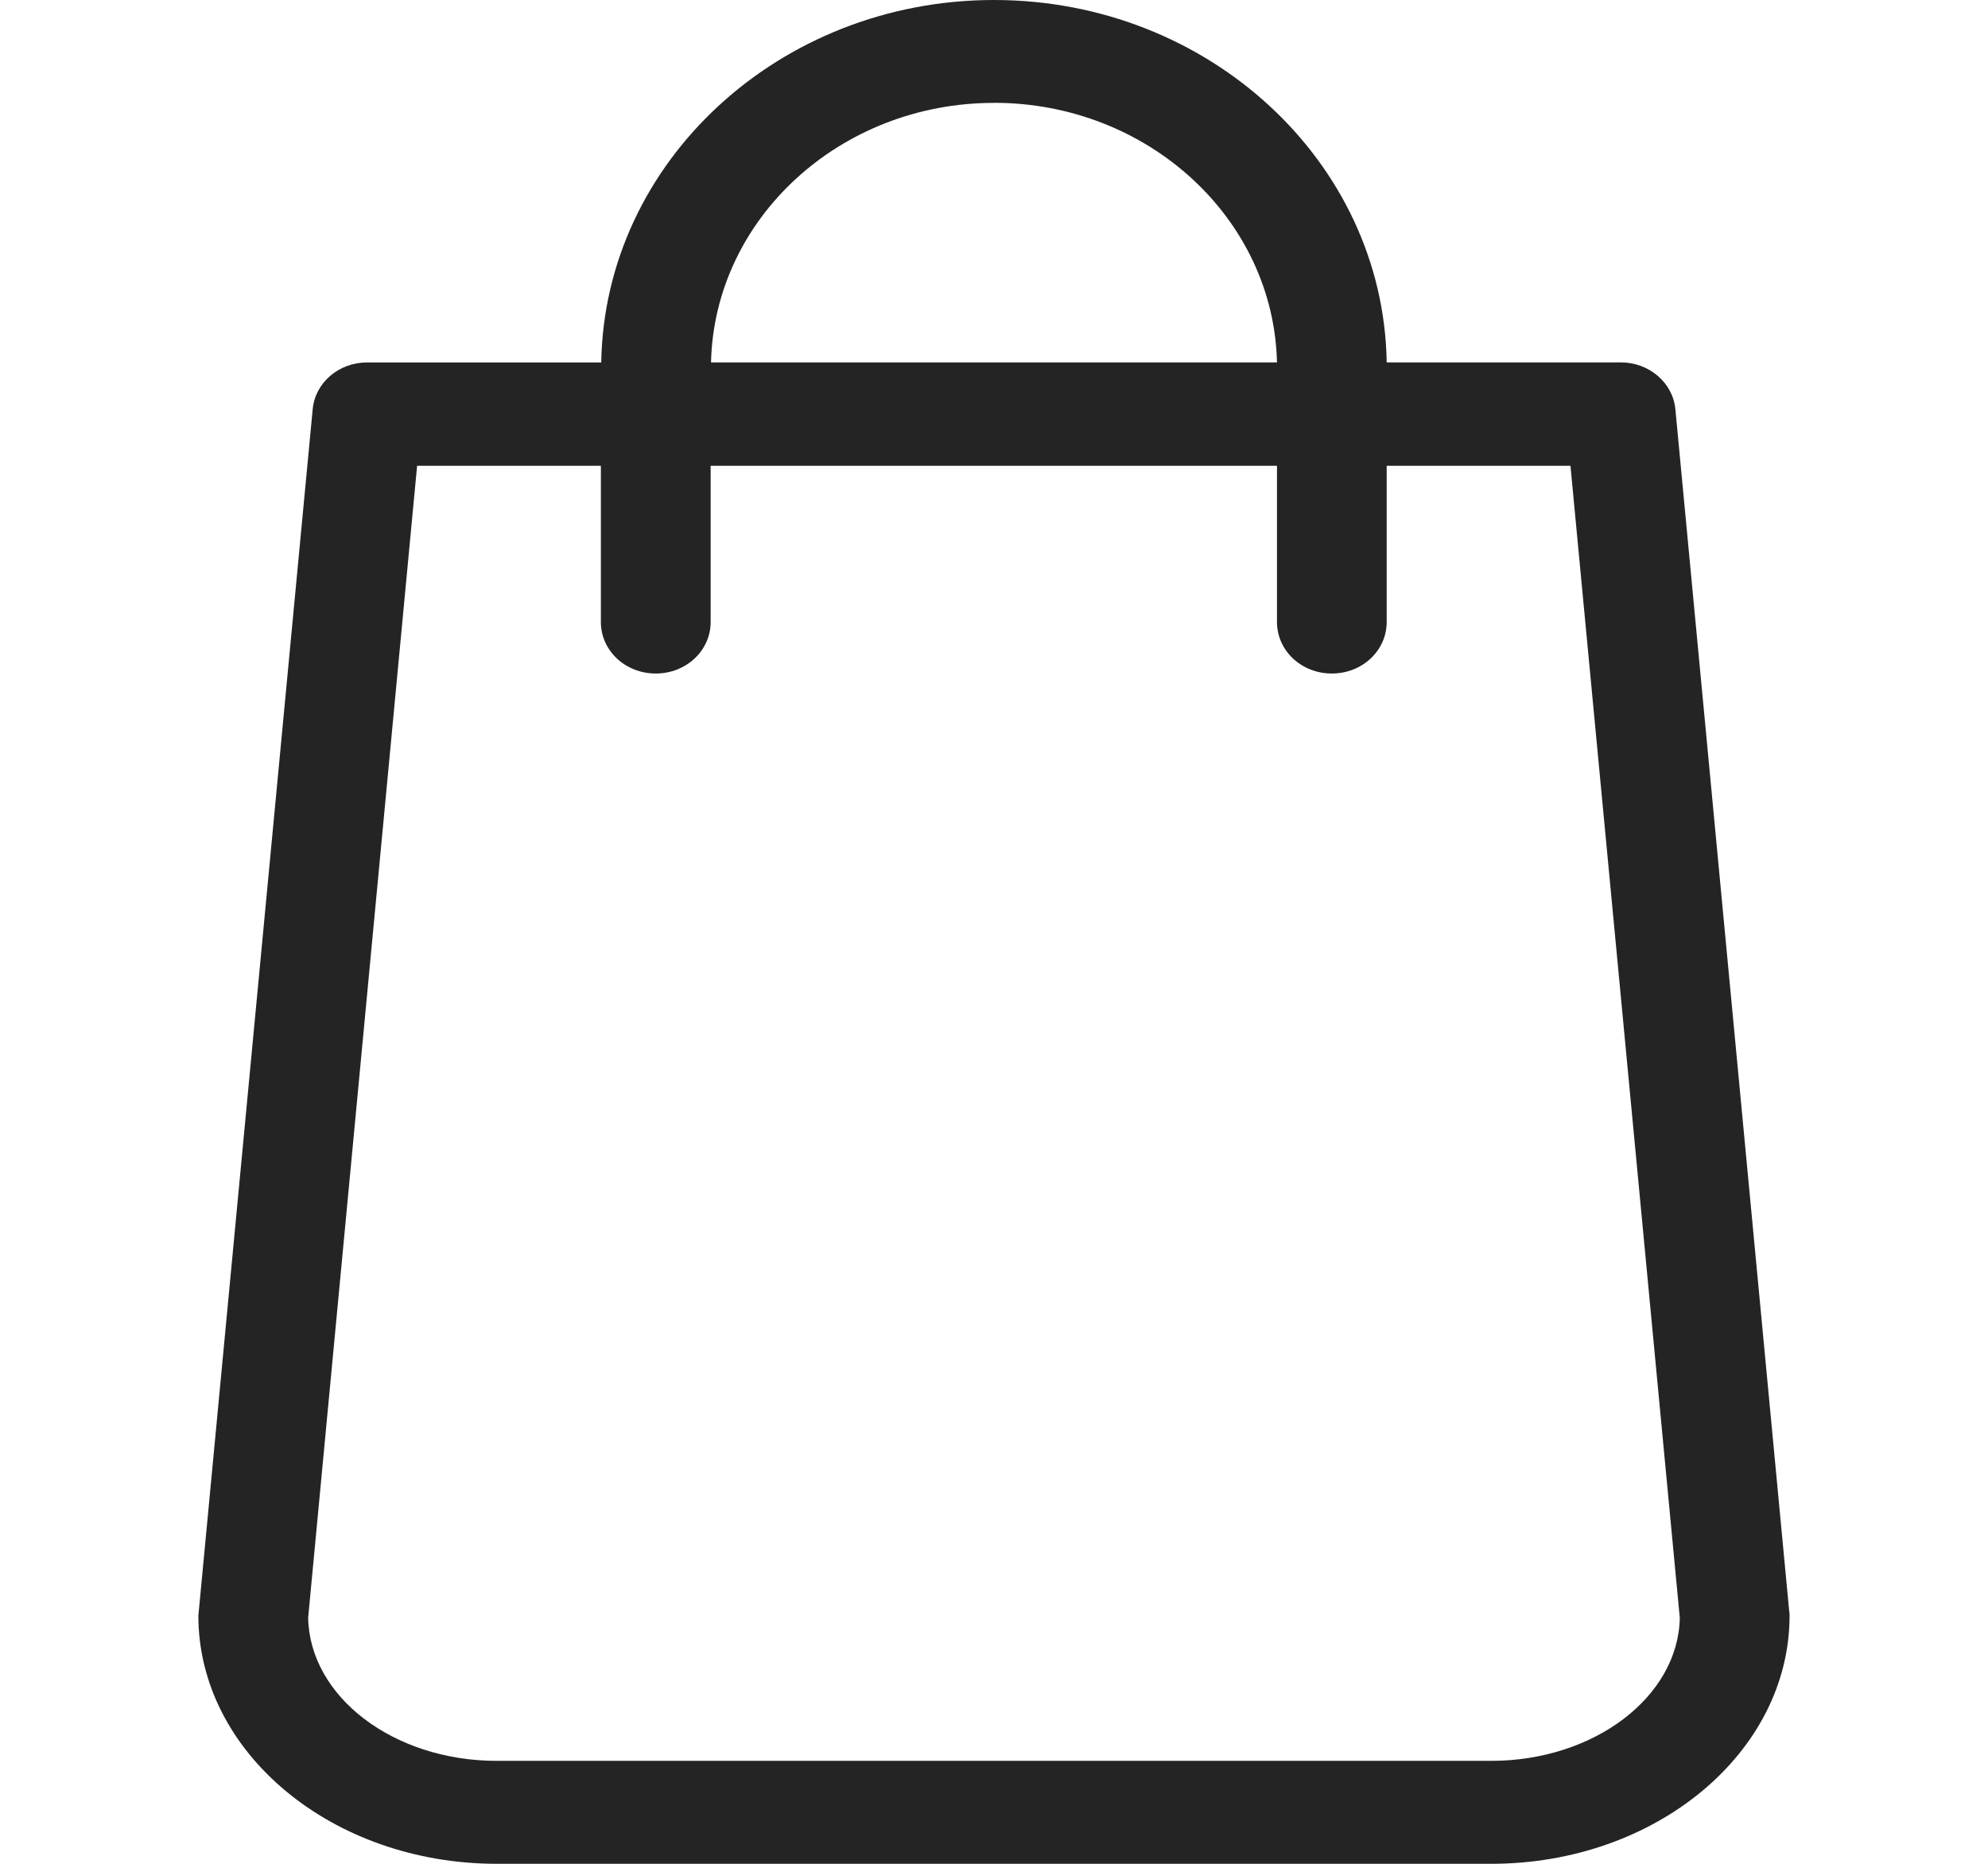
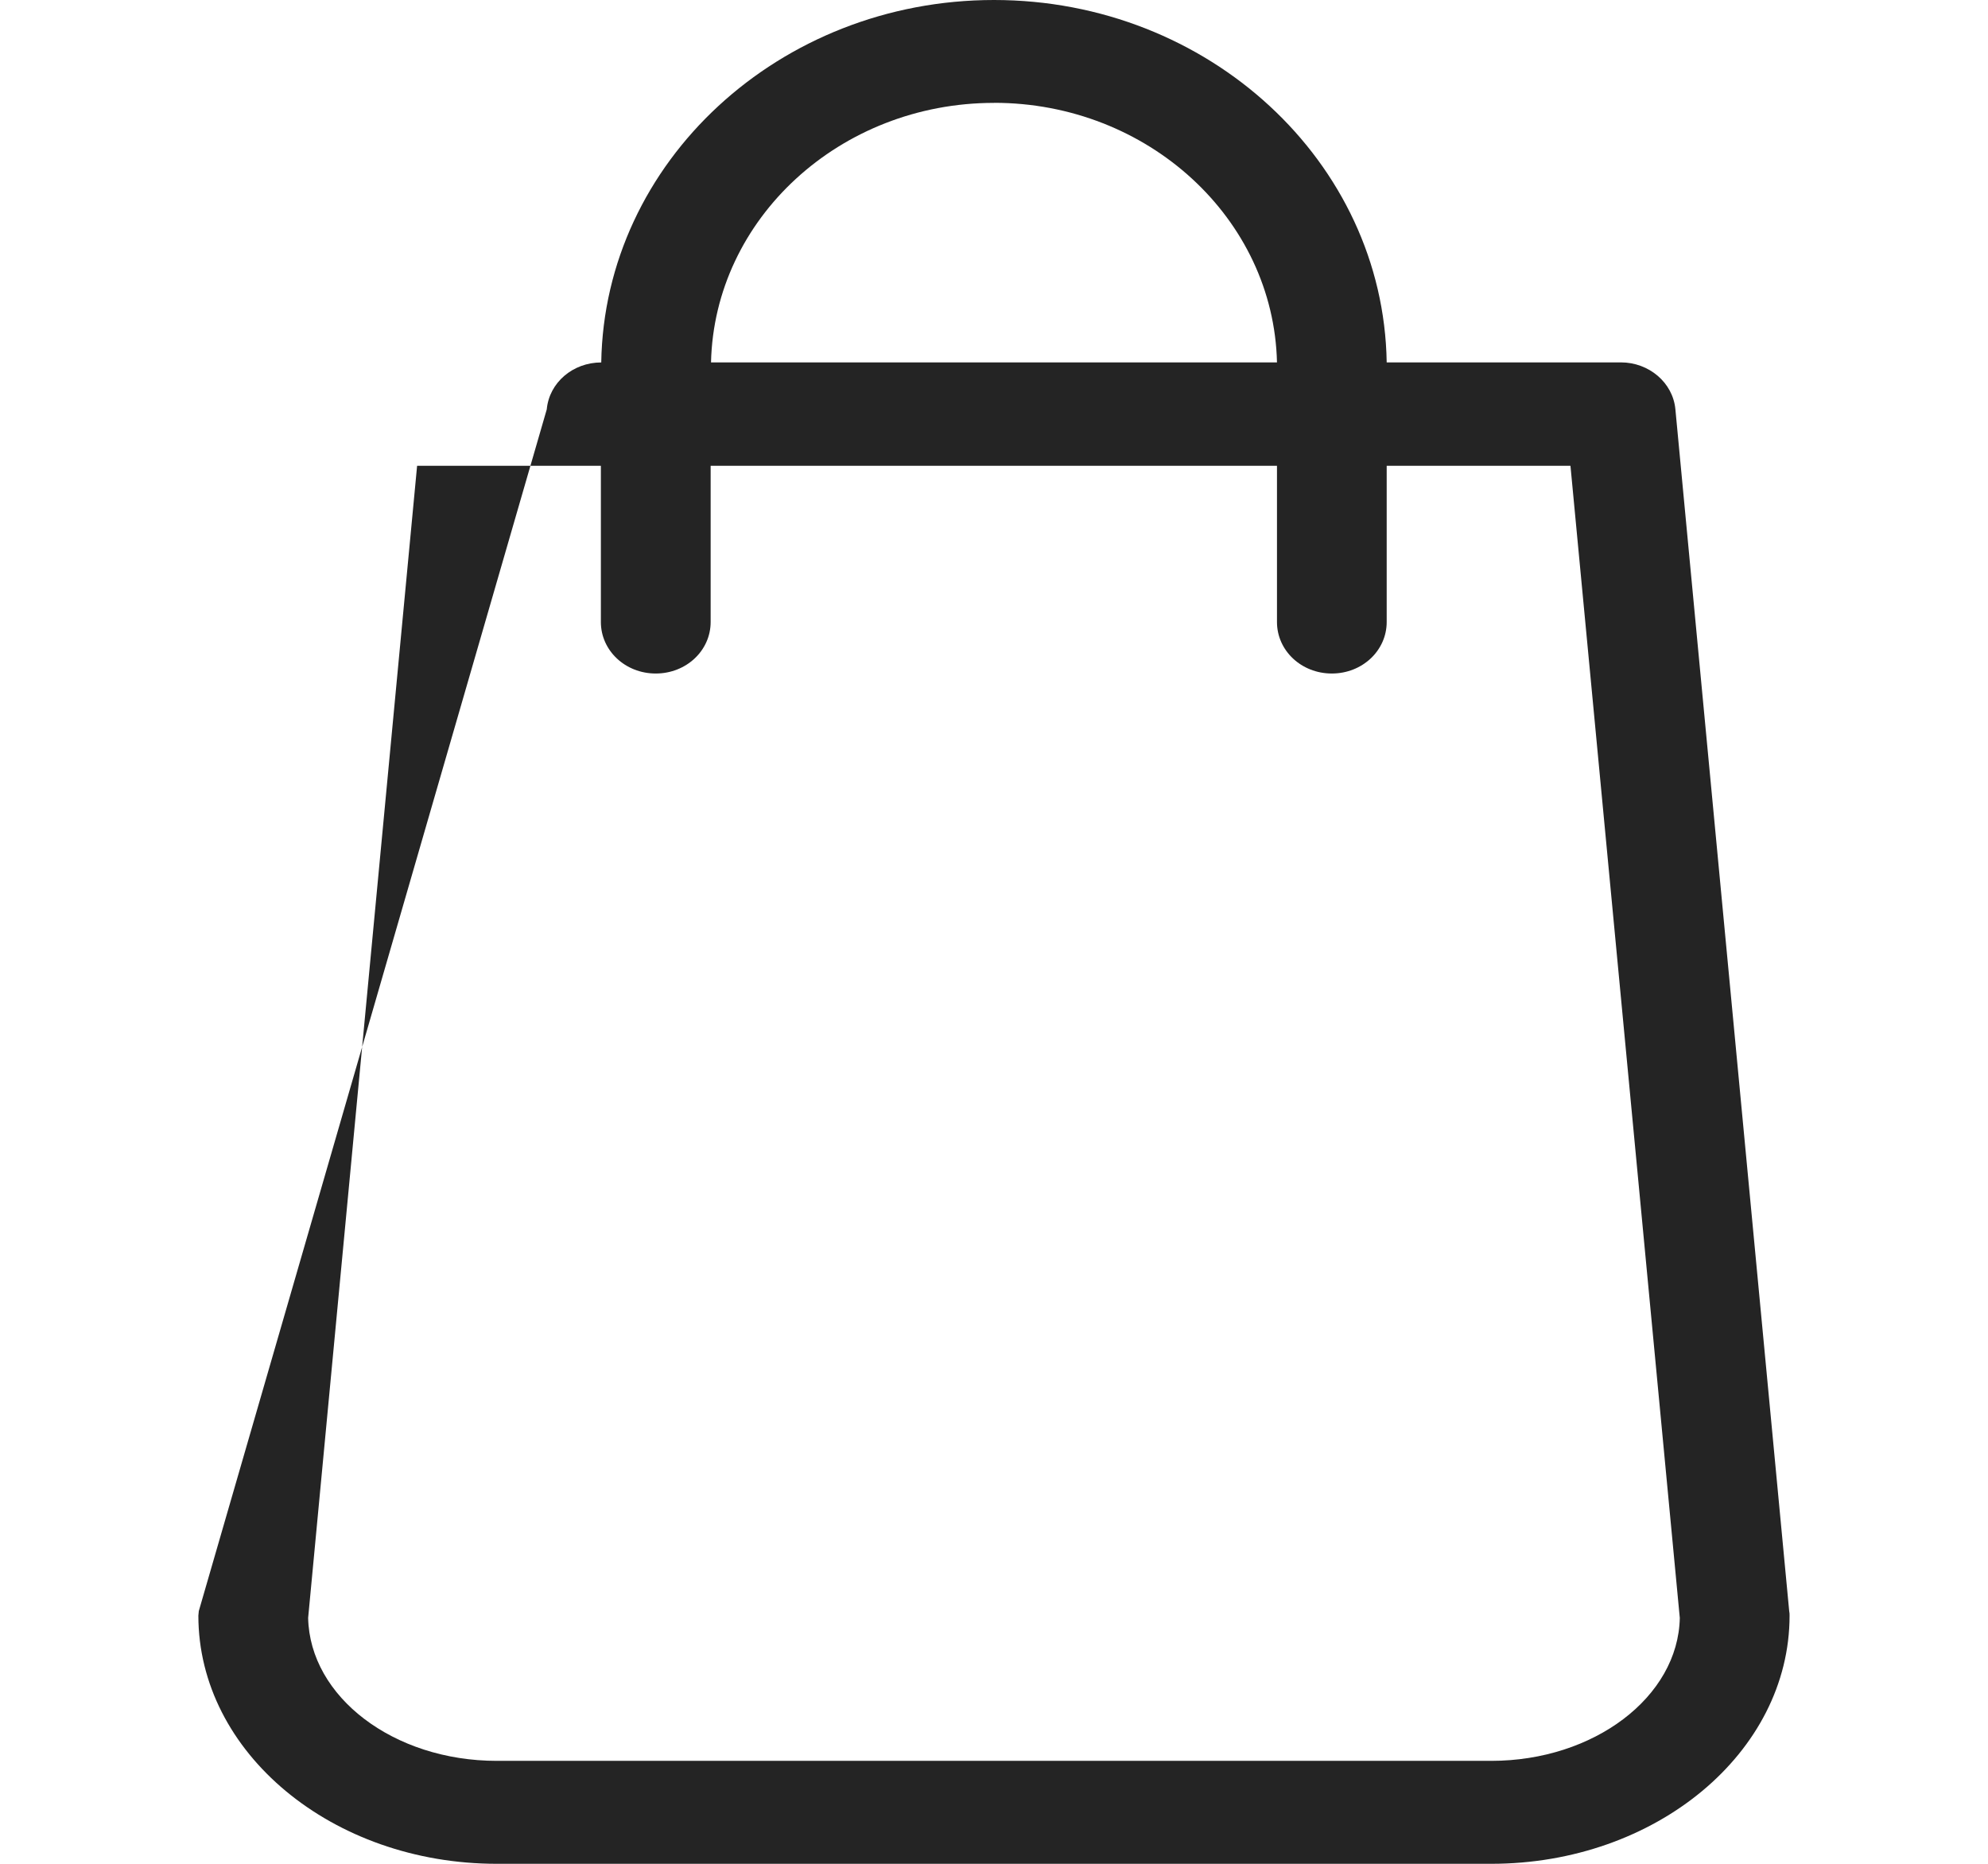
<svg xmlns="http://www.w3.org/2000/svg" width="32" height="30" fill="none">
-   <path d="M28.8 25.933L26.968 6.588c-.04-.43-.426-.755-.877-.755h-3.77C22.27 2.607 19.455 0 16 0c-3.455 0-6.27 2.607-6.322 5.834H5.91c-.458 0-.838.326-.877.755L3.2 25.932c0 .025-.007.05-.007.074C3.193 28.21 5.346 30 7.997 30h16.006c2.65 0 4.803-1.791 4.803-3.994 0-.024 0-.049-.006-.073zM16 1.655c2.48 0 4.502 1.865 4.555 4.178h-9.11C11.498 3.521 13.52 1.656 16 1.656zm8.003 26.688H7.997c-1.663 0-3.01-1.031-3.037-2.301L6.714 7.497h2.958v2.515c0 .46.393.829.883.829.491 0 .884-.369.884-.829V7.497h9.116v2.515c0 .46.392.829.883.829.49 0 .883-.369.883-.829V7.497h2.958l1.76 18.546c-.026 1.27-1.38 2.3-3.036 2.3z" fill="#242424" />
+   <path d="M28.8 25.933L26.968 6.588c-.04-.43-.426-.755-.877-.755h-3.77C22.27 2.607 19.455 0 16 0c-3.455 0-6.27 2.607-6.322 5.834c-.458 0-.838.326-.877.755L3.2 25.932c0 .025-.007.05-.007.074C3.193 28.21 5.346 30 7.997 30h16.006c2.65 0 4.803-1.791 4.803-3.994 0-.024 0-.049-.006-.073zM16 1.655c2.48 0 4.502 1.865 4.555 4.178h-9.11C11.498 3.521 13.52 1.656 16 1.656zm8.003 26.688H7.997c-1.663 0-3.01-1.031-3.037-2.301L6.714 7.497h2.958v2.515c0 .46.393.829.883.829.491 0 .884-.369.884-.829V7.497h9.116v2.515c0 .46.392.829.883.829.49 0 .883-.369.883-.829V7.497h2.958l1.76 18.546c-.026 1.27-1.38 2.3-3.036 2.3z" fill="#242424" />
</svg>